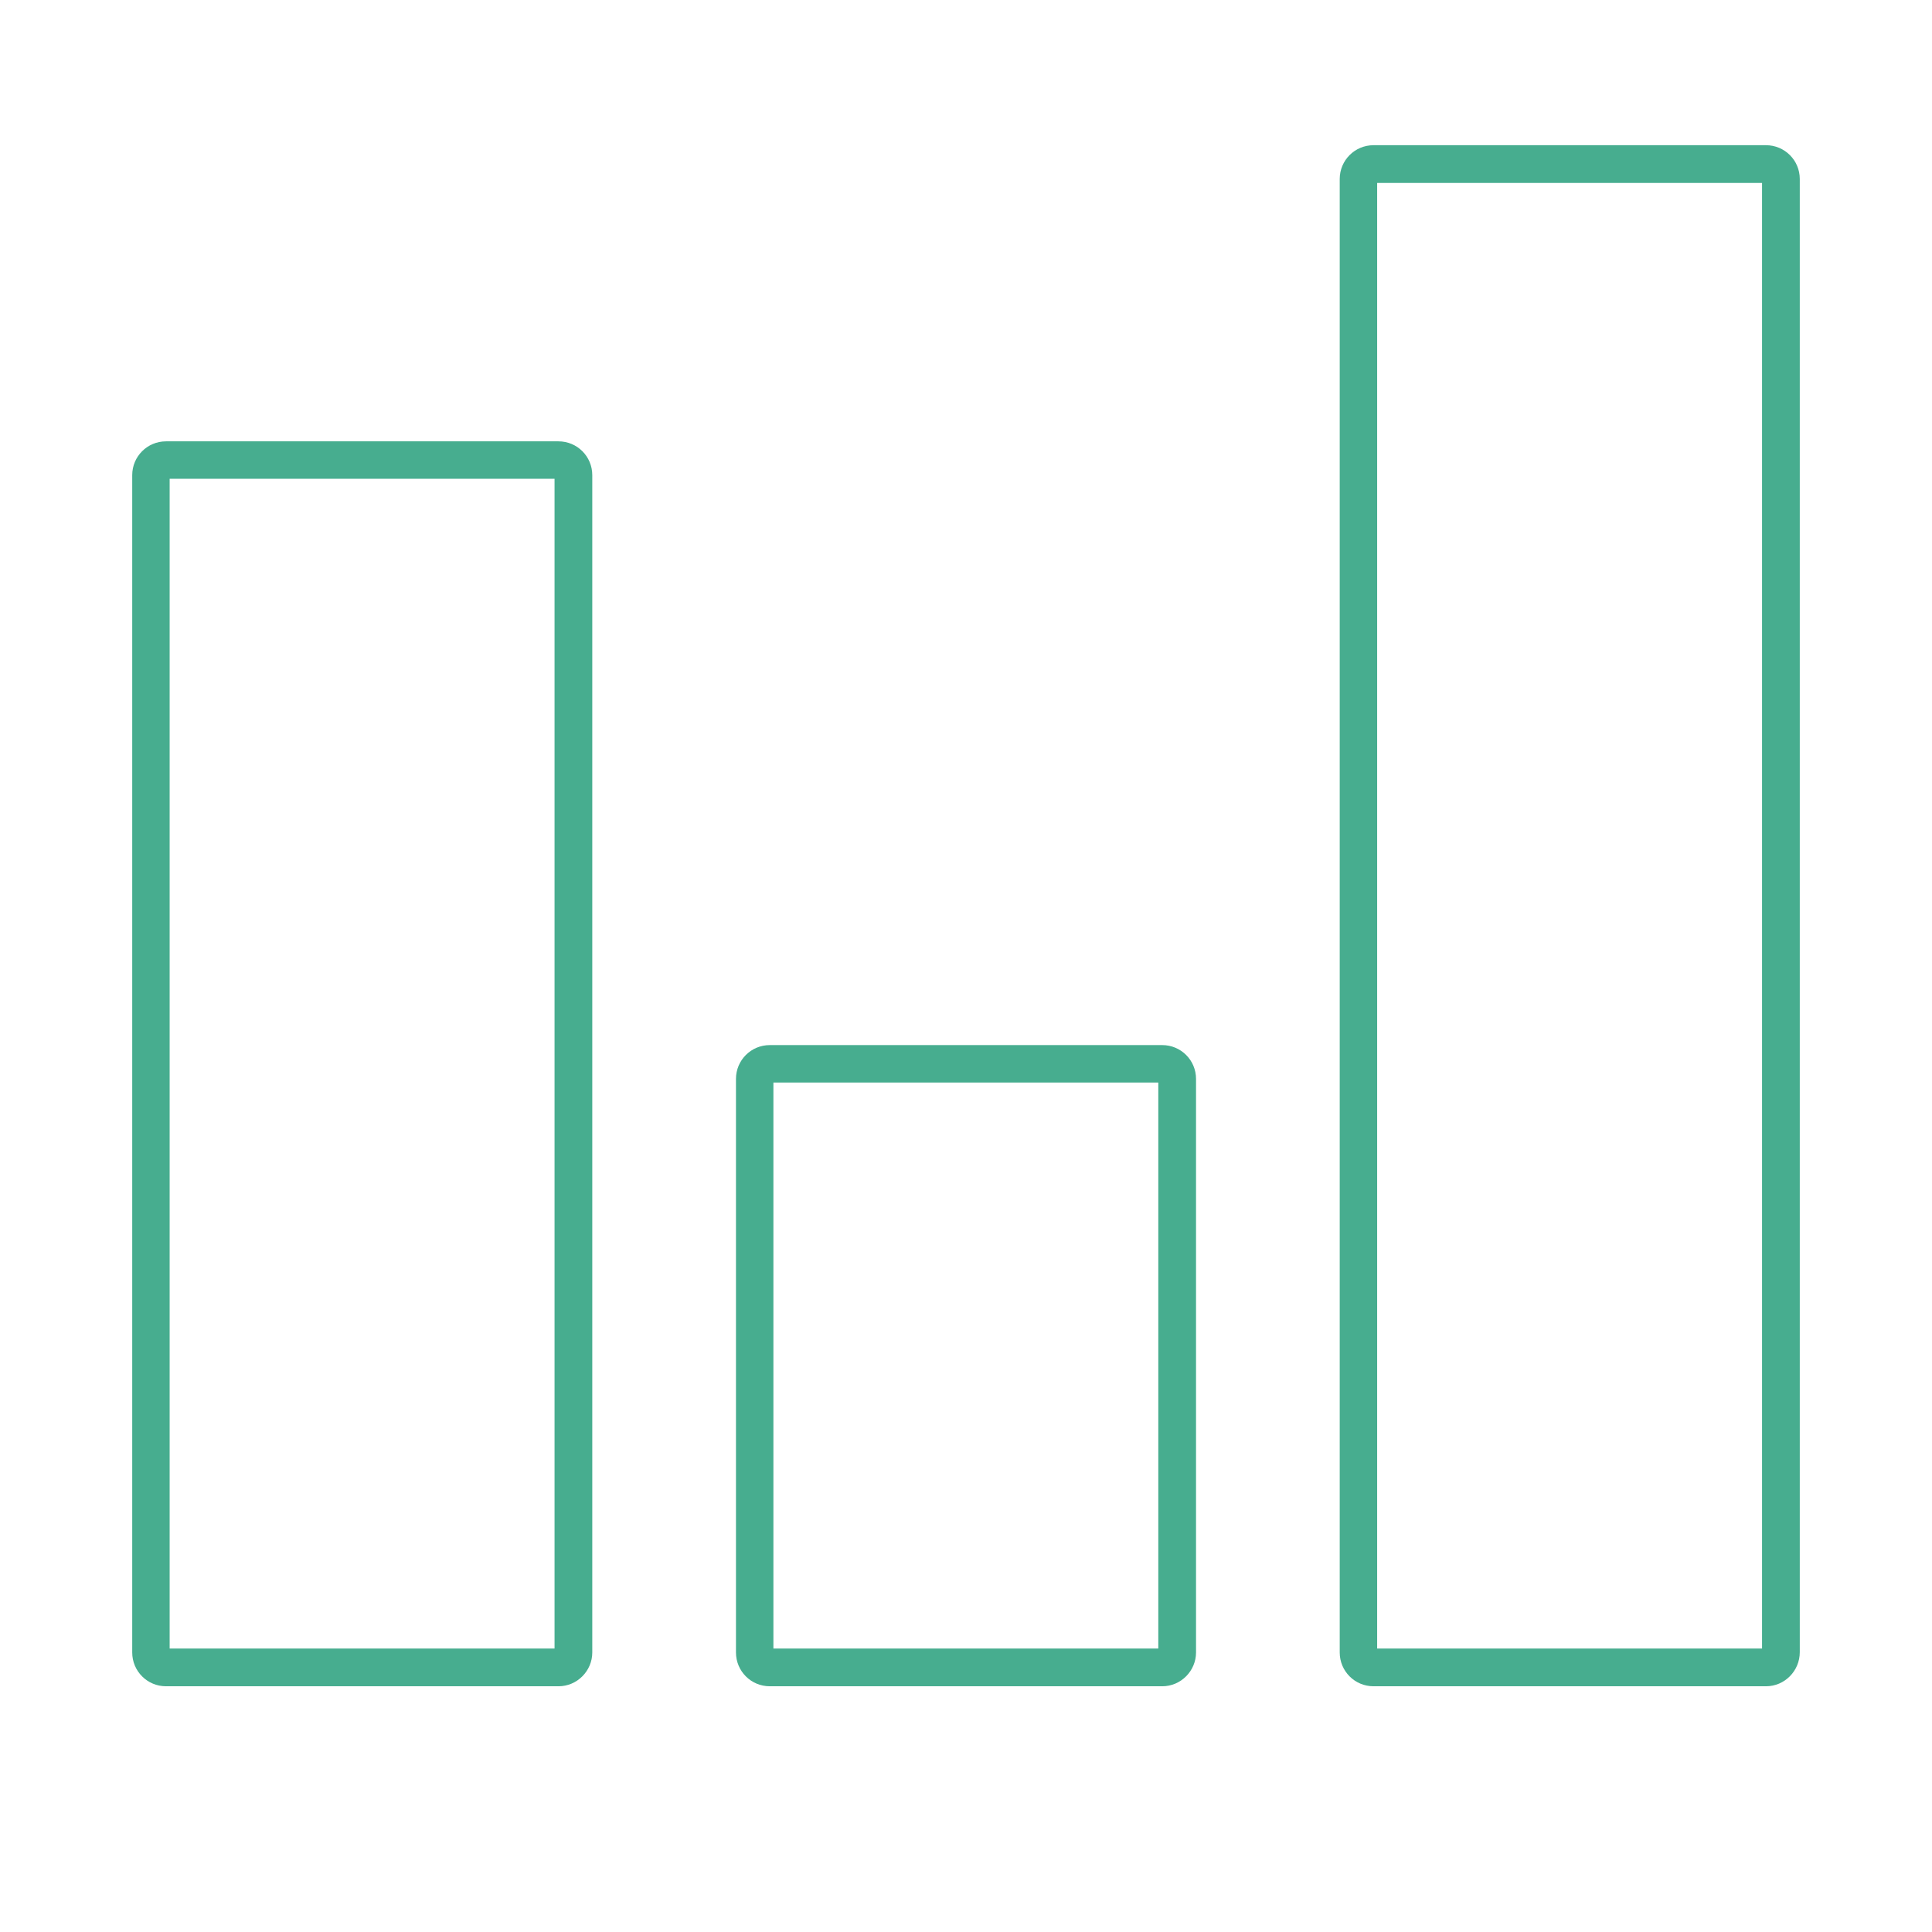
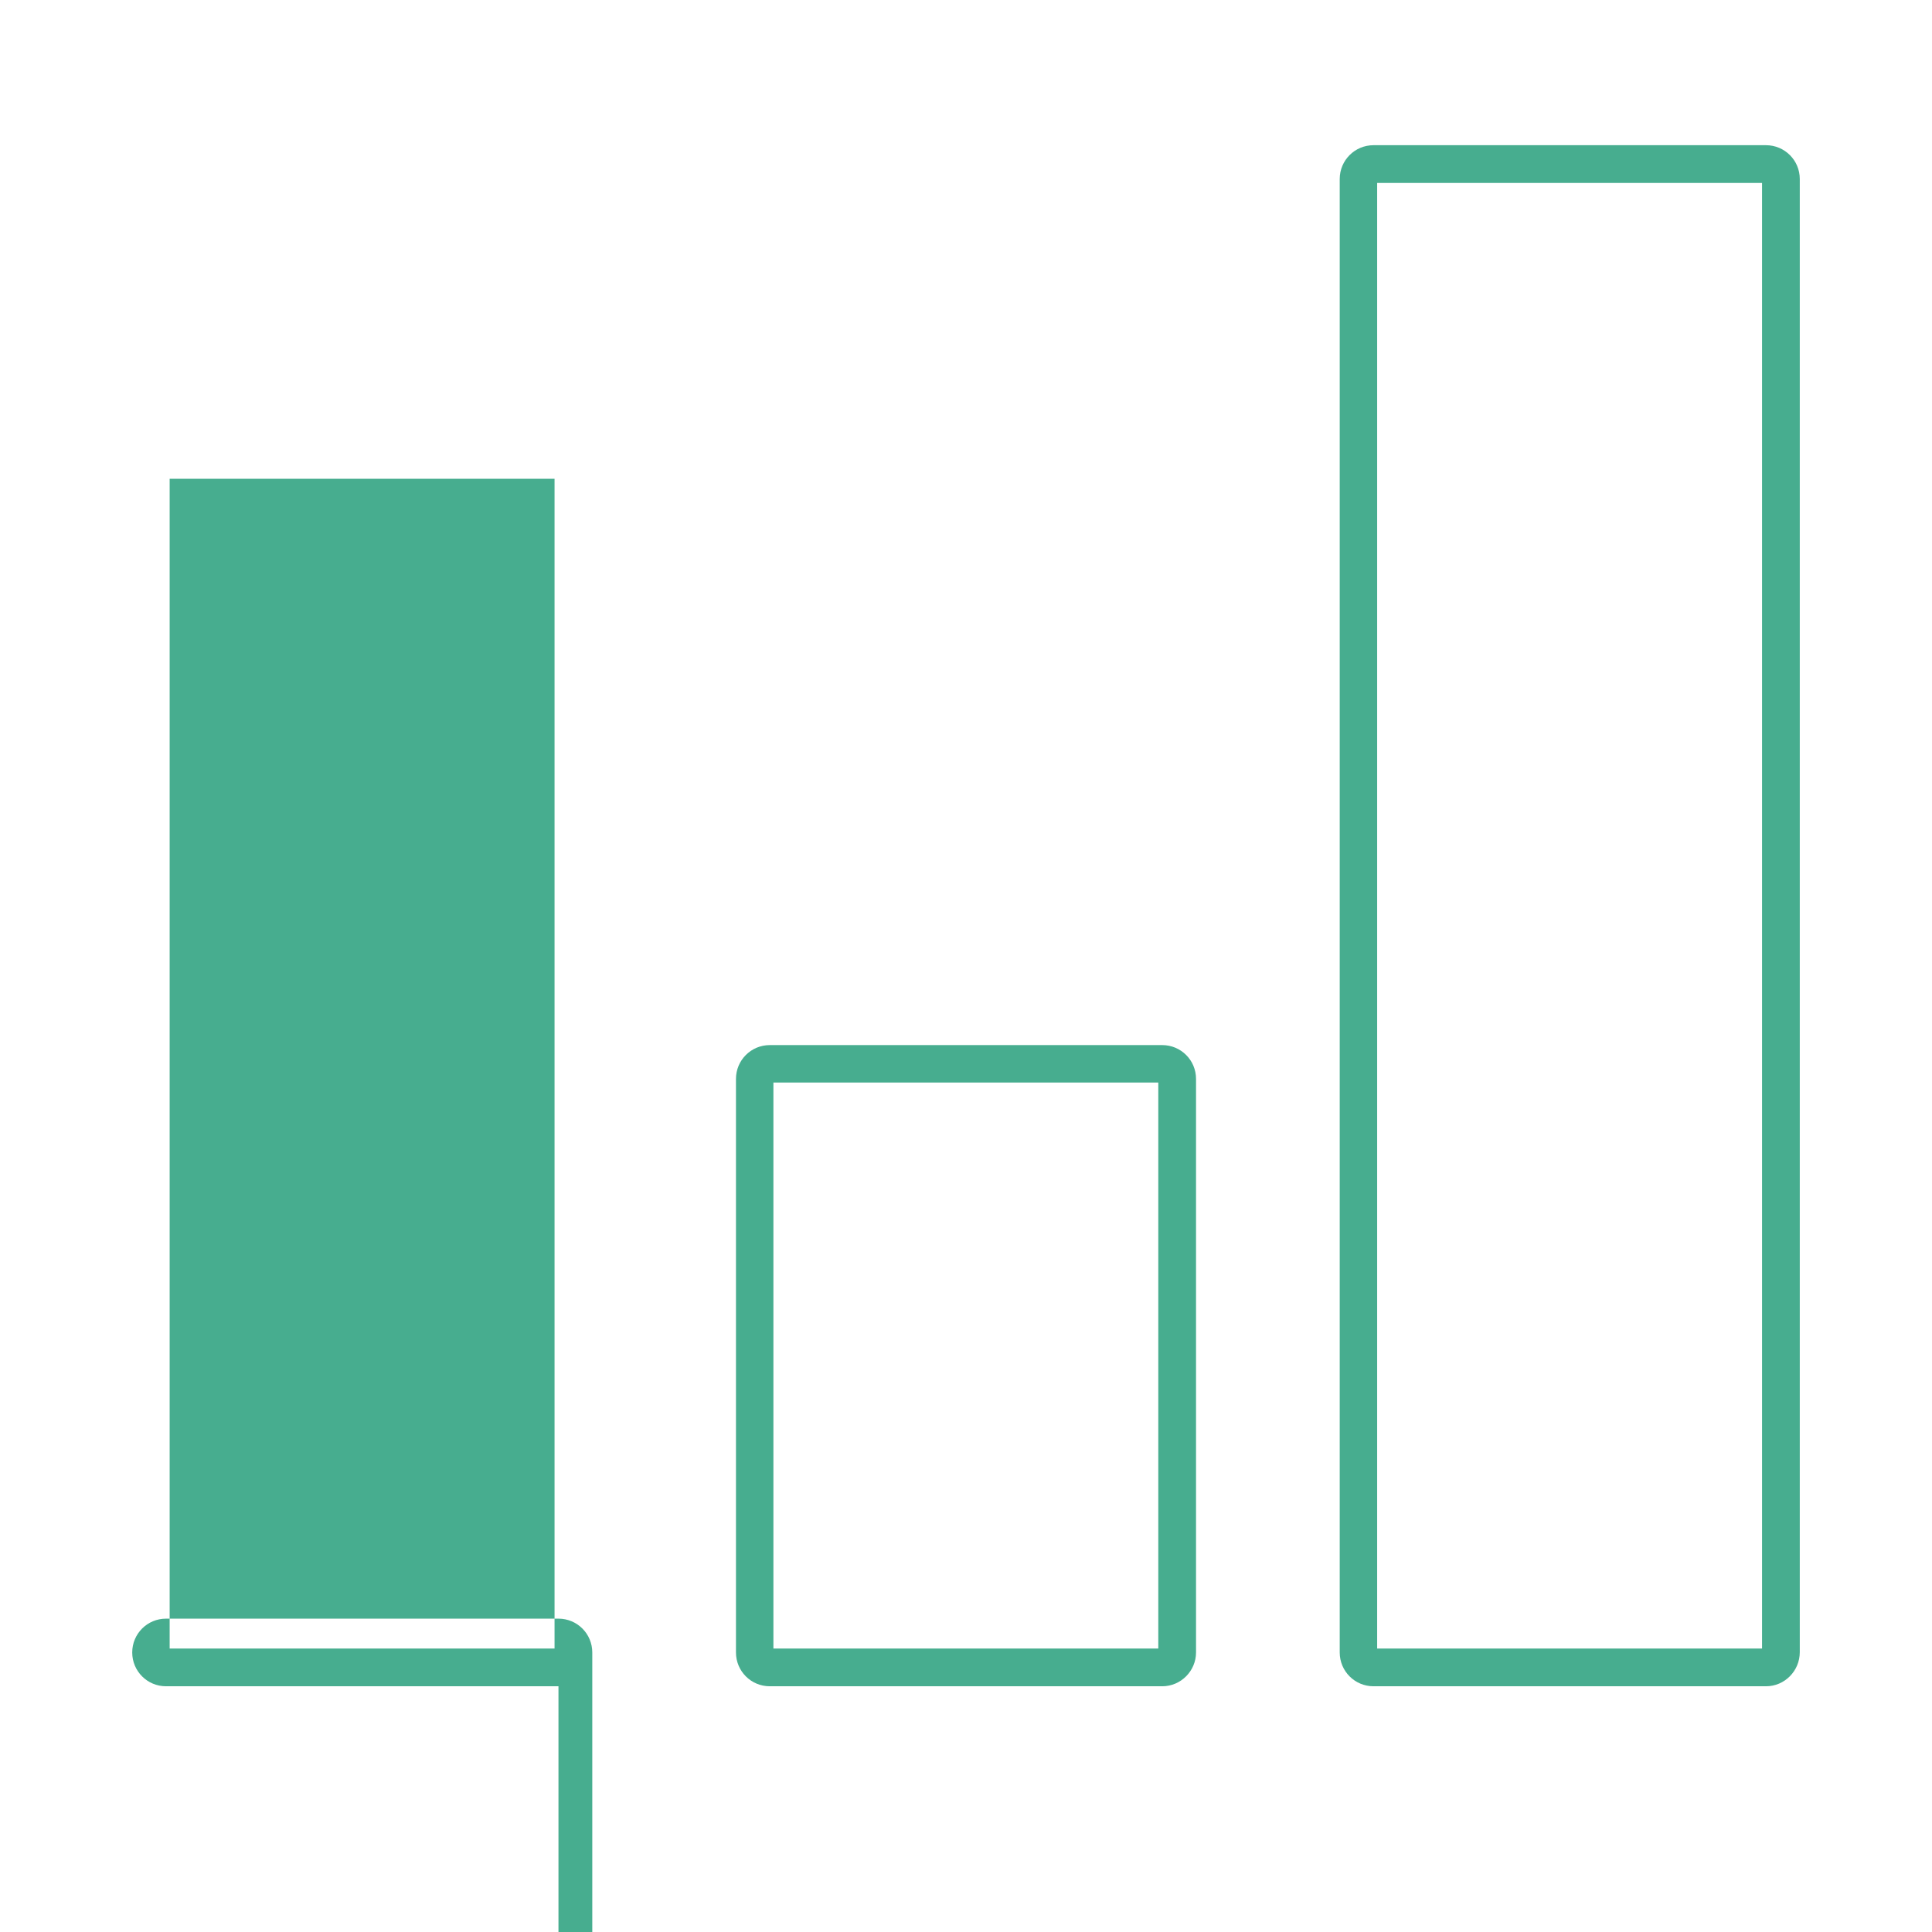
<svg xmlns="http://www.w3.org/2000/svg" version="1.1" id="Layer_1" x="0" y="0" viewBox="0 0 64 64" style="enable-background:new 0 0 64 64" xml:space="preserve">
  <style>.st0{fill:#47ad8f}</style>
-   <path class="st0" d="M18.5 55.86h-13c-.62 0-1.12-.5-1.12-1.12v-39c0-.62.5-1.12 1.12-1.12h13c.62 0 1.12.5 1.12 1.12v39c0 .61-.5 1.12-1.12 1.12zM5.62 54.61h12.75V15.86H5.62v38.75zM38.5 55.86h-13c-.62 0-1.12-.5-1.12-1.12v-19c0-.62.5-1.12 1.12-1.12h13c.62 0 1.12.5 1.12 1.12v19c0 .61-.5 1.12-1.12 1.12zm-12.88-1.25h12.75V35.86H25.62v18.75zM58.5 55.86h-13c-.62 0-1.12-.5-1.12-1.12V5.93c0-.62.5-1.12 1.12-1.12h13c.62 0 1.12.5 1.12 1.12v48.8c0 .62-.5 1.13-1.12 1.13zm-12.88-1.25h12.75V6.06H45.62v48.55z" />
+   <path class="st0" d="M18.5 55.86h-13c-.62 0-1.12-.5-1.12-1.12c0-.62.5-1.12 1.12-1.12h13c.62 0 1.12.5 1.12 1.12v39c0 .61-.5 1.12-1.12 1.12zM5.62 54.61h12.75V15.86H5.62v38.75zM38.5 55.86h-13c-.62 0-1.12-.5-1.12-1.12v-19c0-.62.5-1.12 1.12-1.12h13c.62 0 1.12.5 1.12 1.12v19c0 .61-.5 1.12-1.12 1.12zm-12.88-1.25h12.75V35.86H25.62v18.75zM58.5 55.86h-13c-.62 0-1.12-.5-1.12-1.12V5.93c0-.62.5-1.12 1.12-1.12h13c.62 0 1.12.5 1.12 1.12v48.8c0 .62-.5 1.13-1.12 1.13zm-12.88-1.25h12.75V6.06H45.62v48.55z" />
</svg>